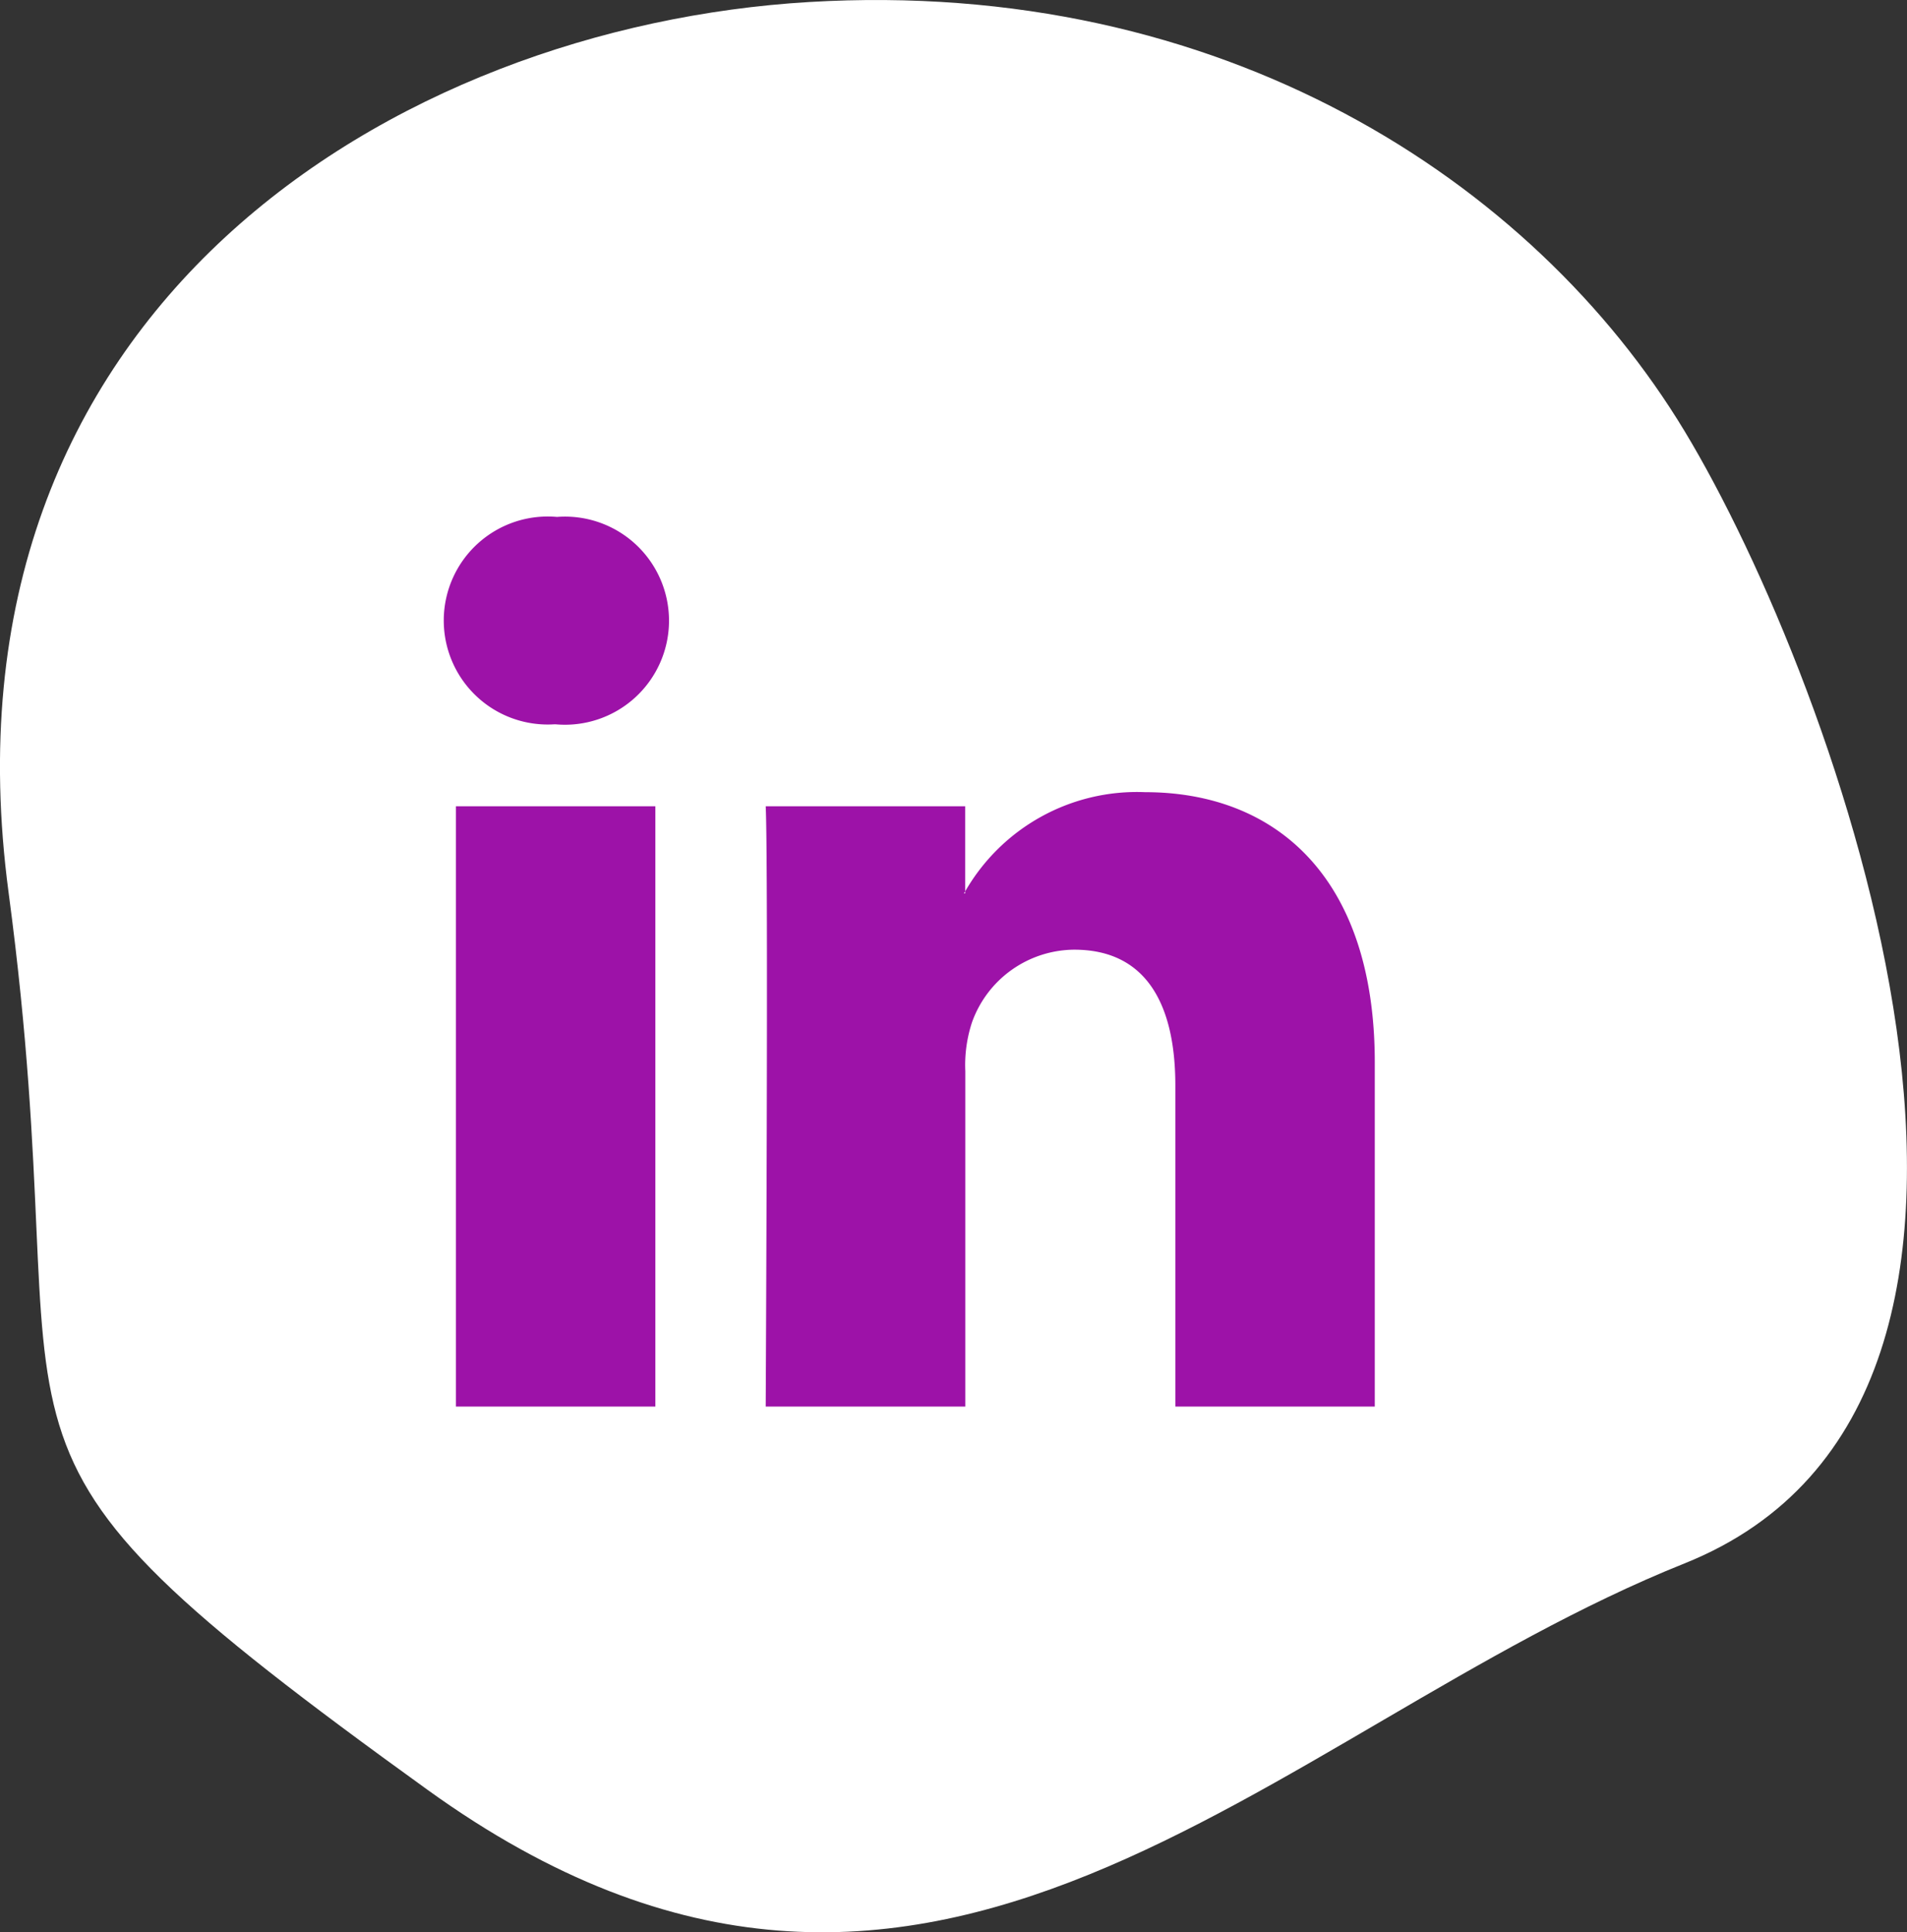
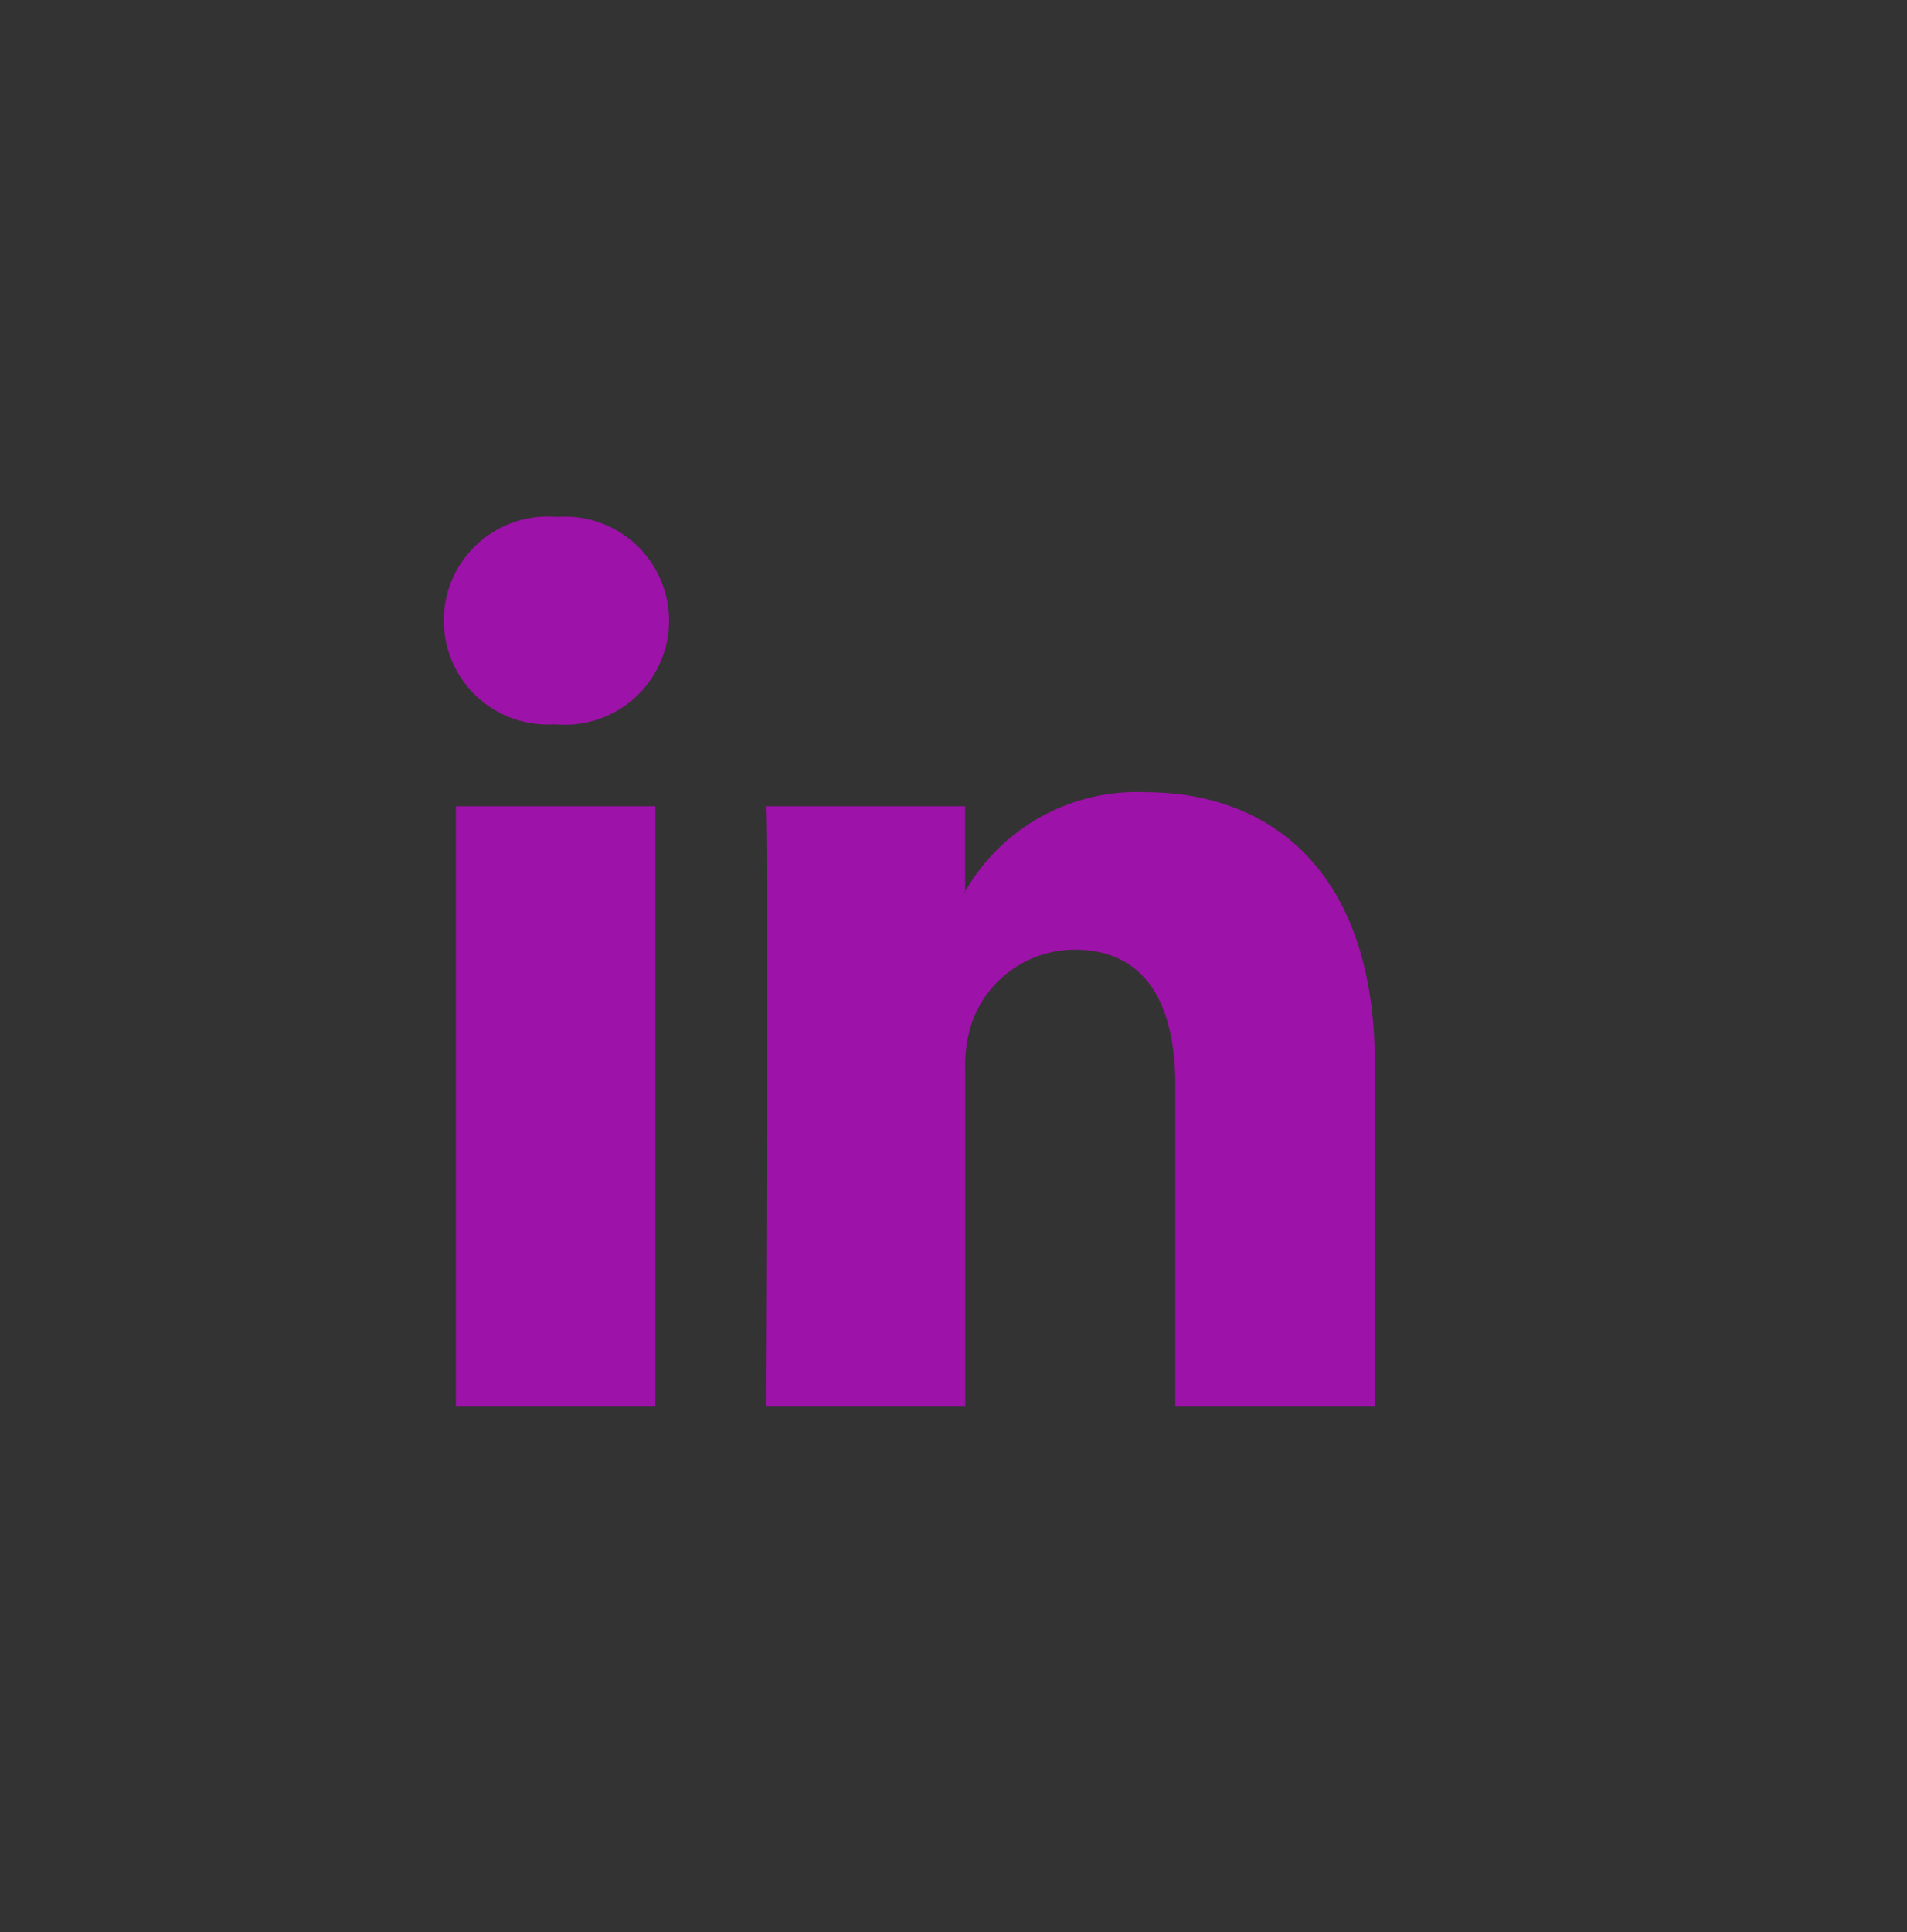
<svg xmlns="http://www.w3.org/2000/svg" width="68.061" height="68.942" viewBox="0 0 68.061 68.942">
  <rect x="0" y="0" width="68.061" height="68.942" fill="#333333" stroke="none" />
  <g id="Groupe_606" data-name="Groupe 606" transform="translate(-258.152 -5605.557)">
-     <path id="Tracé_892" data-name="Tracé 892" d="M256.029,5605.629c-14.706.875-31.357,10.919-28.57,31.776s-2.96,19.1,14.955,32.014,30.081-2.166,44.857-8.08,5.407-31.467,0-40.406S270.736,5604.755,256.029,5605.629Z" transform="translate(31)" fill="#fff" />
    <g id="linkedin-logo" transform="translate(274 5614.442)">
      <path id="LinkedIn" d="M33.218,29.019V41.3H26.1V29.842c0-2.878-1.03-4.843-3.607-4.843a3.9,3.9,0,0,0-3.653,2.6,4.872,4.872,0,0,0-.236,1.736V41.3H11.48s.1-19.407,0-21.418H18.6v3.036c-.014.023-.033.047-.047.069H18.6v-.069a7.071,7.071,0,0,1,6.418-3.539C29.706,19.379,33.218,22.44,33.218,29.019ZM4.03,9.558a3.711,3.711,0,1,0-.095,7.4h.048a3.713,3.713,0,1,0,.047-7.4ZM.423,41.3H7.542V19.882H.423Z" fill="#9d12a8" />
    </g>
  </g>
</svg>